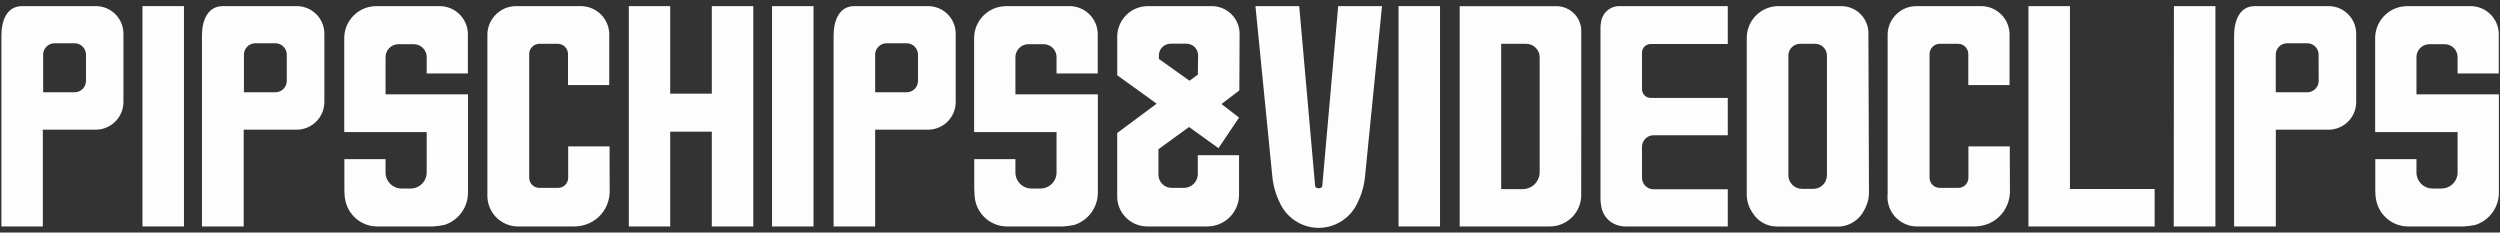
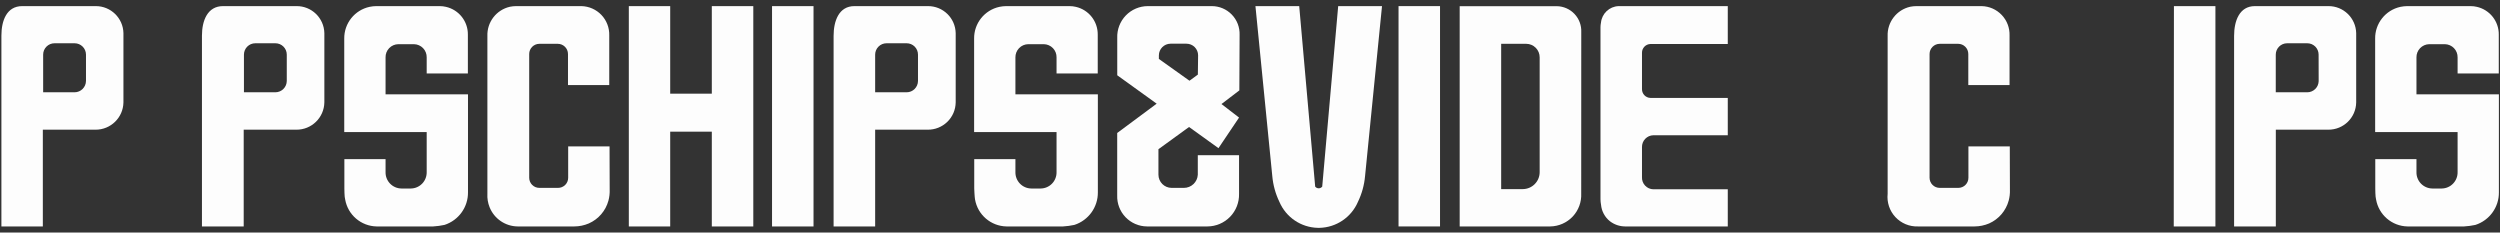
<svg xmlns="http://www.w3.org/2000/svg" width="215px" height="20px" viewBox="0 0 215 20" version="1.1">
  <rect x="0" y="0" width="215" height="20" fill="#333333" stroke="none" />
  <title>Logo white mobile</title>
  <desc>Created with Sketch.</desc>
  <g id="Logo-white-mobile" stroke="none" stroke-width="1" fill="none" fill-rule="evenodd">
    <g id="Logo-crni" fill="#FDFDFD" fill-rule="nonzero">
      <path d="M52.421,12.589 L48.863,12.589 L48.863,15.289 C48.863,15.521 48.771,15.742 48.607,15.905 C48.443,16.068 48.221,16.159 47.989,16.158 L46.384,16.158 C45.904,16.158 45.513,15.77 45.511,15.289 L45.511,4.647 C45.511,4.162 45.904,3.768 46.389,3.768 L47.968,3.768 C48.454,3.768 48.847,4.162 48.847,4.647 L48.847,7.316 L52.395,7.316 L52.395,3.053 C52.416,2.399 52.175,1.764 51.725,1.289 C51.275,0.815 50.654,0.54 50,0.526 L44.389,0.526 C44.213,0.527 44.037,0.545 43.863,0.579 C42.691,0.84 41.872,1.9 41.916,3.1 L41.916,16.668 C41.893,17.062 41.958,17.456 42.105,17.821 C42.502,18.81 43.455,19.463 44.521,19.474 L49.384,19.474 C49.815,19.473 50.241,19.385 50.637,19.216 C51.468,18.85 52.089,18.129 52.326,17.253 C52.41,16.942 52.445,16.621 52.432,16.3 L52.421,12.589 Z" id="Path" />
      <path d="M172.842,12.589 L169.284,12.589 L169.284,15.289 C169.284,15.767 168.899,16.155 168.421,16.158 L166.816,16.158 C166.335,16.158 165.945,15.77 165.942,15.289 L165.942,4.647 C165.942,4.162 166.336,3.768 166.821,3.768 L168.4,3.768 C168.633,3.768 168.856,3.861 169.02,4.026 C169.184,4.191 169.275,4.415 169.274,4.647 L169.274,7.316 L172.821,7.316 L172.821,3.053 C172.842,2.397 172.6,1.761 172.147,1.286 C171.695,0.811 171.071,0.537 170.416,0.526 L164.811,0.526 C164.634,0.527 164.458,0.545 164.284,0.579 C163.112,0.84 162.293,1.9 162.337,3.1 L162.337,16.668 C162.259,17.399 162.501,18.128 163.002,18.667 C163.503,19.205 164.213,19.499 164.947,19.474 L169.805,19.474 C170.238,19.473 170.665,19.385 171.063,19.216 C171.891,18.848 172.51,18.127 172.747,17.253 C172.831,16.942 172.866,16.621 172.853,16.3 L172.842,12.589 Z" id="Path" />
      <path d="M135.989,2.758 C136.014,2.181 135.804,1.619 135.407,1.2 C135.011,0.781 134.461,0.54 133.884,0.532 L125.532,0.532 L125.532,19.474 L133.311,19.474 C134.046,19.466 134.746,19.159 135.251,18.624 C135.755,18.089 136.02,17.371 135.984,16.637 L135.989,2.758 Z M129.1,16.263 L129.1,3.768 L131.253,3.768 C131.561,3.768 131.856,3.891 132.073,4.109 C132.291,4.328 132.412,4.624 132.411,4.932 L132.411,14.805 C132.411,15.61 131.758,16.263 130.953,16.263 L129.1,16.263 Z" id="Shape" />
-       <path d="M160.468,17.774 C160.642,17.397 160.732,16.988 160.732,16.574 L160.684,2.889 C160.693,2.266 160.451,1.664 160.013,1.22 C159.574,0.776 158.977,0.526 158.353,0.526 L152.953,0.526 C151.444,0.526 150.221,1.749 150.221,3.258 L150.221,16.716 C150.219,17.281 150.392,17.832 150.716,18.295 C151.16,19.033 151.96,19.483 152.821,19.479 L158.268,19.479 C159.15,19.397 159.926,18.866 160.321,18.074 C160.358,17.995 160.458,17.795 160.468,17.774 Z M153.8,15.068 L153.8,4.774 C153.803,4.22 154.251,3.771 154.805,3.768 L156.105,3.768 C156.661,3.768 157.113,4.218 157.116,4.774 L157.116,15.068 C157.116,15.381 156.991,15.68 156.77,15.9 C156.549,16.12 156.249,16.244 155.937,16.242 L154.974,16.242 C154.662,16.242 154.364,16.118 154.144,15.898 C153.924,15.678 153.8,15.38 153.8,15.068 L153.8,15.068 Z" id="Shape" />
      <path d="M214.895,6.316 L214.895,2.984 C214.911,1.841 214.125,0.843 213.011,0.589 C212.838,0.548 212.661,0.527 212.484,0.526 L207.011,0.526 C206.819,0.529 206.629,0.55 206.442,0.589 C205.158,0.865 204.246,2.008 204.263,3.321 L204.263,11.358 L211.353,11.358 L211.353,14.805 C211.36,15.171 211.221,15.525 210.967,15.788 C210.714,16.052 210.366,16.204 210,16.211 L209.168,16.211 C208.803,16.204 208.455,16.052 208.201,15.788 C207.947,15.525 207.809,15.171 207.816,14.805 L207.816,13.684 L204.274,13.684 L204.274,16.205 C204.274,16.205 204.274,16.953 204.342,17.153 C204.571,18.475 205.706,19.448 207.047,19.474 L211.911,19.474 C212.238,19.455 212.563,19.411 212.884,19.342 C214.101,18.95 214.921,17.81 214.905,16.532 L214.905,8.111 L207.816,8.111 L207.816,4.937 C207.81,4.641 207.922,4.355 208.128,4.142 C208.333,3.928 208.615,3.806 208.911,3.8 L210.263,3.8 C210.559,3.806 210.84,3.929 211.044,4.142 C211.249,4.355 211.36,4.641 211.353,4.937 L211.353,6.316 L214.895,6.316 Z" id="Path" />
      <path d="M94.405,6.316 L94.405,2.984 C94.421,1.841 93.636,0.843 92.521,0.589 C92.349,0.548 92.172,0.527 91.995,0.526 L86.521,0.526 C86.33,0.529 86.14,0.55 85.953,0.589 C84.669,0.865 83.757,2.008 83.774,3.321 L83.774,11.358 L90.863,11.358 L90.863,14.805 C90.87,15.171 90.732,15.525 90.478,15.788 C90.224,16.052 89.876,16.204 89.511,16.211 L88.679,16.211 C88.313,16.204 87.965,16.052 87.712,15.788 C87.458,15.525 87.319,15.171 87.326,14.805 L87.326,13.684 L83.784,13.684 L83.784,16.205 C83.784,16.205 83.811,16.953 83.853,17.153 C84.082,18.475 85.217,19.448 86.558,19.474 L91.421,19.474 C91.748,19.455 92.074,19.411 92.395,19.342 C93.612,18.95 94.431,17.81 94.416,16.532 L94.416,8.111 L87.326,8.111 L87.326,4.937 C87.321,4.641 87.433,4.355 87.638,4.142 C87.843,3.928 88.125,3.806 88.421,3.8 L89.774,3.8 C90.069,3.806 90.35,3.929 90.555,4.142 C90.759,4.355 90.87,4.641 90.863,4.937 L90.863,6.316 L94.405,6.316 Z" id="Path" />
      <path d="M40.237,6.316 L40.237,2.984 C40.253,1.841 39.467,0.843 38.353,0.589 C38.18,0.548 38.004,0.527 37.826,0.526 L32.353,0.526 C32.162,0.528 31.971,0.549 31.784,0.589 C30.5,0.865 29.589,2.008 29.605,3.321 L29.605,11.358 L36.695,11.358 L36.695,14.805 C36.702,15.171 36.563,15.525 36.31,15.788 C36.056,16.052 35.708,16.204 35.342,16.211 L34.511,16.211 C34.145,16.204 33.797,16.052 33.543,15.788 C33.289,15.525 33.151,15.171 33.158,14.805 L33.158,13.684 L29.616,13.684 L29.616,16.205 C29.616,16.205 29.616,16.953 29.684,17.153 C29.913,18.475 31.048,19.448 32.389,19.474 L37.253,19.474 C37.58,19.455 37.906,19.411 38.226,19.342 C39.443,18.95 40.263,17.81 40.247,16.532 L40.247,8.111 L33.158,8.111 L33.158,4.937 C33.151,4.641 33.262,4.355 33.466,4.142 C33.671,3.929 33.952,3.806 34.247,3.8 L35.605,3.8 C35.901,3.806 36.182,3.929 36.386,4.142 C36.591,4.355 36.702,4.641 36.695,4.937 L36.695,6.316 L40.237,6.316 Z" id="Path" />
      <path d="M106.605,3 C106.628,2.351 106.386,1.72 105.934,1.254 C105.482,0.787 104.86,0.524 104.211,0.526 L98.716,0.526 C98,0.526 97.315,0.817 96.819,1.332 C96.322,1.847 96.057,2.543 96.084,3.258 L96.084,6.474 L99.474,8.916 L96.079,11.437 L96.079,16.8 C96.055,17.498 96.314,18.176 96.798,18.68 C97.282,19.183 97.949,19.47 98.647,19.474 L103.837,19.474 C104.571,19.471 105.274,19.173 105.786,18.646 C106.298,18.119 106.576,17.408 106.558,16.674 L106.558,13.347 L103.011,13.347 L103.011,15.021 C102.98,15.66 102.45,16.161 101.811,16.158 L100.758,16.158 C100.132,16.155 99.626,15.647 99.626,15.021 L99.626,12.832 L102.258,10.921 L104.789,12.742 L106.558,10.111 L105.047,8.947 L106.584,7.774 L106.605,3 Z M103.016,6.416 L102.295,6.942 L99.663,5.068 C99.663,5.068 99.663,4.942 99.663,4.768 C99.663,4.214 100.109,3.764 100.663,3.758 L102.037,3.758 C102.302,3.758 102.556,3.863 102.744,4.051 C102.931,4.238 103.037,4.493 103.037,4.758 L103.016,6.416 Z" id="Shape" />
      <path d="M148.589,3.784 L148.589,0.526 L139.2,0.526 C138.41,0.554 137.763,1.161 137.684,1.947 C137.657,2.075 137.643,2.206 137.642,2.337 L137.642,17.116 C137.642,17.282 137.658,17.448 137.689,17.611 C137.74,18.167 138.016,18.678 138.453,19.026 C138.827,19.314 139.286,19.471 139.758,19.474 L148.589,19.474 L148.589,16.279 L142.189,16.279 C141.919,16.274 141.661,16.159 141.477,15.96 C141.292,15.762 141.196,15.497 141.211,15.226 L141.211,12.658 C141.203,12.392 141.303,12.134 141.487,11.941 C141.67,11.749 141.923,11.637 142.189,11.632 L148.589,11.632 L148.589,8.421 L141.937,8.421 C141.526,8.41 141.202,8.069 141.211,7.658 L141.211,4.547 C141.202,4.137 141.526,3.796 141.937,3.784 L148.589,3.784 Z" id="Path" />
-       <polygon id="Path" points="12.253 19.474 15.821 19.474 15.821 0.526 12.253 0.526" />
      <path d="M66.395,19.474 L69.963,19.474 L69.963,0.526 L66.395,0.526 C66.395,0.526 66.395,19.574 66.395,19.474 Z" id="Path" />
      <polygon id="Path" points="120.274 19.474 123.842 19.474 123.842 0.526 120.274 0.526" />
      <polygon id="Path" points="186.942 19.474 190.526 19.474 190.526 0.526 186.958 0.526" />
      <path d="M61.216,0.526 C61.216,0.526 61.216,4.211 61.216,8.053 L57.637,8.053 L57.637,0.526 L54.079,0.526 L54.079,19.474 L57.637,19.474 L57.637,11.321 L61.216,11.321 L61.216,19.474 L64.784,19.474 L64.784,0.526 L61.216,0.526 Z" id="Path" />
      <path d="M200.237,0.526 L193.921,0.526 C192.589,0.526 192.132,1.795 192.132,3.089 L192.132,19.474 L195.721,19.474 L195.721,11.153 L200.237,11.153 C201.545,11.161 202.614,10.113 202.632,8.805 L202.632,2.847 C202.603,1.549 201.536,0.514 200.237,0.526 Z M199.405,6.979 C199.391,7.512 198.955,7.937 198.421,7.937 L195.716,7.937 L195.716,4.7 C195.716,4.159 196.154,3.721 196.695,3.721 L198.421,3.721 C198.68,3.72 198.929,3.822 199.113,4.004 C199.297,4.187 199.4,4.436 199.4,4.695 L199.405,6.979 Z" id="Shape" />
      <path d="M79.795,0.526 L73.479,0.526 C72.147,0.526 71.689,1.795 71.689,3.089 L71.689,19.474 L75.263,19.474 L75.263,11.153 L79.779,11.153 C80.41,11.161 81.018,10.918 81.47,10.478 C81.923,10.038 82.181,9.436 82.189,8.805 L82.189,2.847 C82.161,1.549 81.094,0.514 79.795,0.526 Z M78.947,6.958 C78.947,7.499 78.509,7.937 77.968,7.937 L75.263,7.937 L75.263,4.7 C75.263,4.44 75.366,4.191 75.55,4.008 C75.733,3.824 75.982,3.721 76.242,3.721 L77.968,3.721 C78.228,3.72 78.478,3.822 78.662,4.006 C78.846,4.19 78.949,4.44 78.947,4.7 L78.947,6.958 Z" id="Shape" />
      <path d="M25.495,0.526 L19.179,0.526 C17.847,0.526 17.368,1.768 17.368,3.063 L17.368,19.474 L20.958,19.474 L20.958,11.153 L25.474,11.153 C26.789,11.17 27.872,10.121 27.895,8.805 L27.895,2.847 C27.866,1.547 26.796,0.512 25.495,0.526 Z M24.663,6.958 C24.66,7.497 24.224,7.934 23.684,7.937 L20.979,7.937 L20.979,4.7 C20.979,4.159 21.417,3.721 21.958,3.721 L23.684,3.721 C24.223,3.721 24.66,4.156 24.663,4.695 L24.663,6.958 Z" id="Shape" />
      <path d="M8.226,0.526 L1.911,0.526 C0.579,0.526 0.121,1.768 0.121,3.063 L0.121,19.474 L3.684,19.474 L3.684,11.153 L8.205,11.153 C9.517,11.164 10.593,10.117 10.616,8.805 L10.616,2.847 C10.587,1.551 9.523,0.517 8.226,0.526 Z M7.395,6.958 C7.392,7.497 6.955,7.934 6.416,7.937 L3.711,7.937 L3.711,4.7 C3.711,4.159 4.149,3.721 4.689,3.721 L6.416,3.721 C6.954,3.721 7.392,4.156 7.395,4.695 L7.395,6.958 Z" id="Shape" />
-       <path d="M178.016,16.253 L178.016,0.526 L174.447,0.526 C174.447,0.526 174.447,19.558 174.447,19.474 L185.3,19.474 L185.3,16.253 L178.016,16.253 Z" id="Path" />
      <path d="M115.084,0.526 L113.711,16.047 C113.638,16.14 113.526,16.195 113.408,16.195 C113.29,16.195 113.178,16.14 113.105,16.047 L111.732,0.526 L107.968,0.526 L109.416,15.132 C109.483,15.908 109.692,16.666 110.032,17.368 C110.602,18.694 111.894,19.564 113.337,19.595 L113.474,19.595 C114.916,19.564 116.208,18.694 116.779,17.368 C117.117,16.672 117.326,15.919 117.395,15.147 L118.853,0.526 L115.084,0.526 Z" id="Path" />
    </g>
  </g>
</svg>